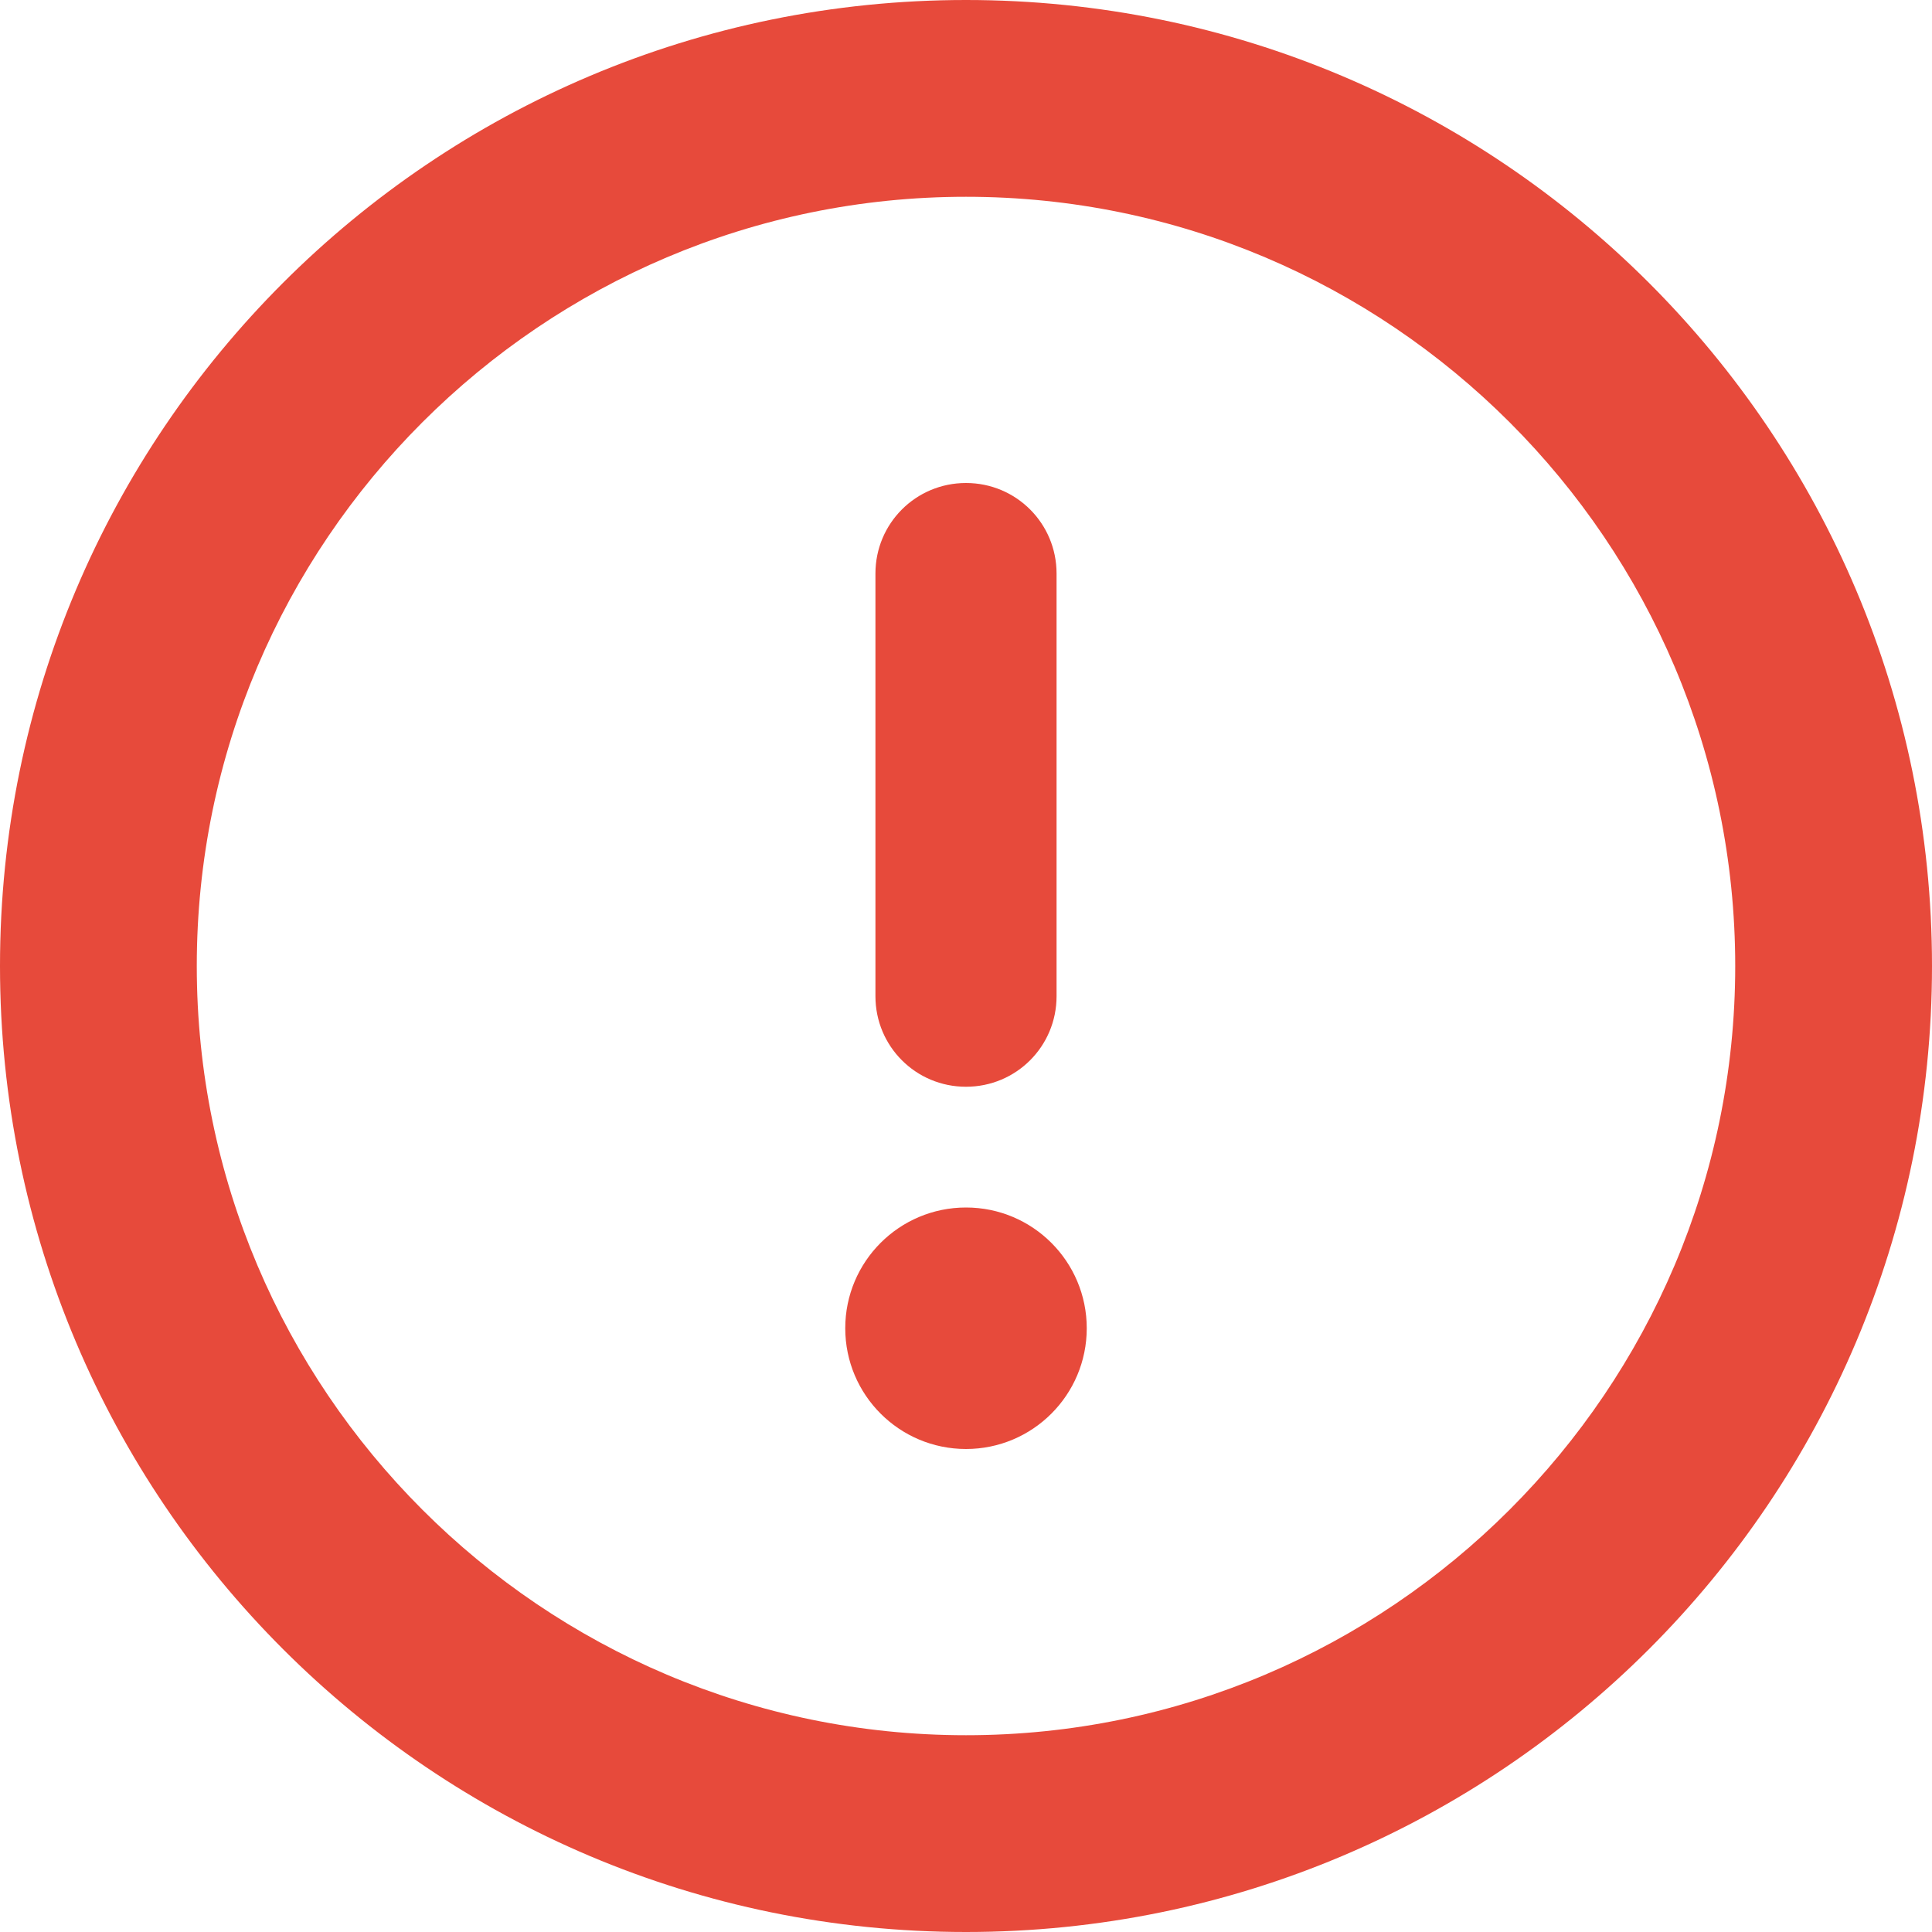
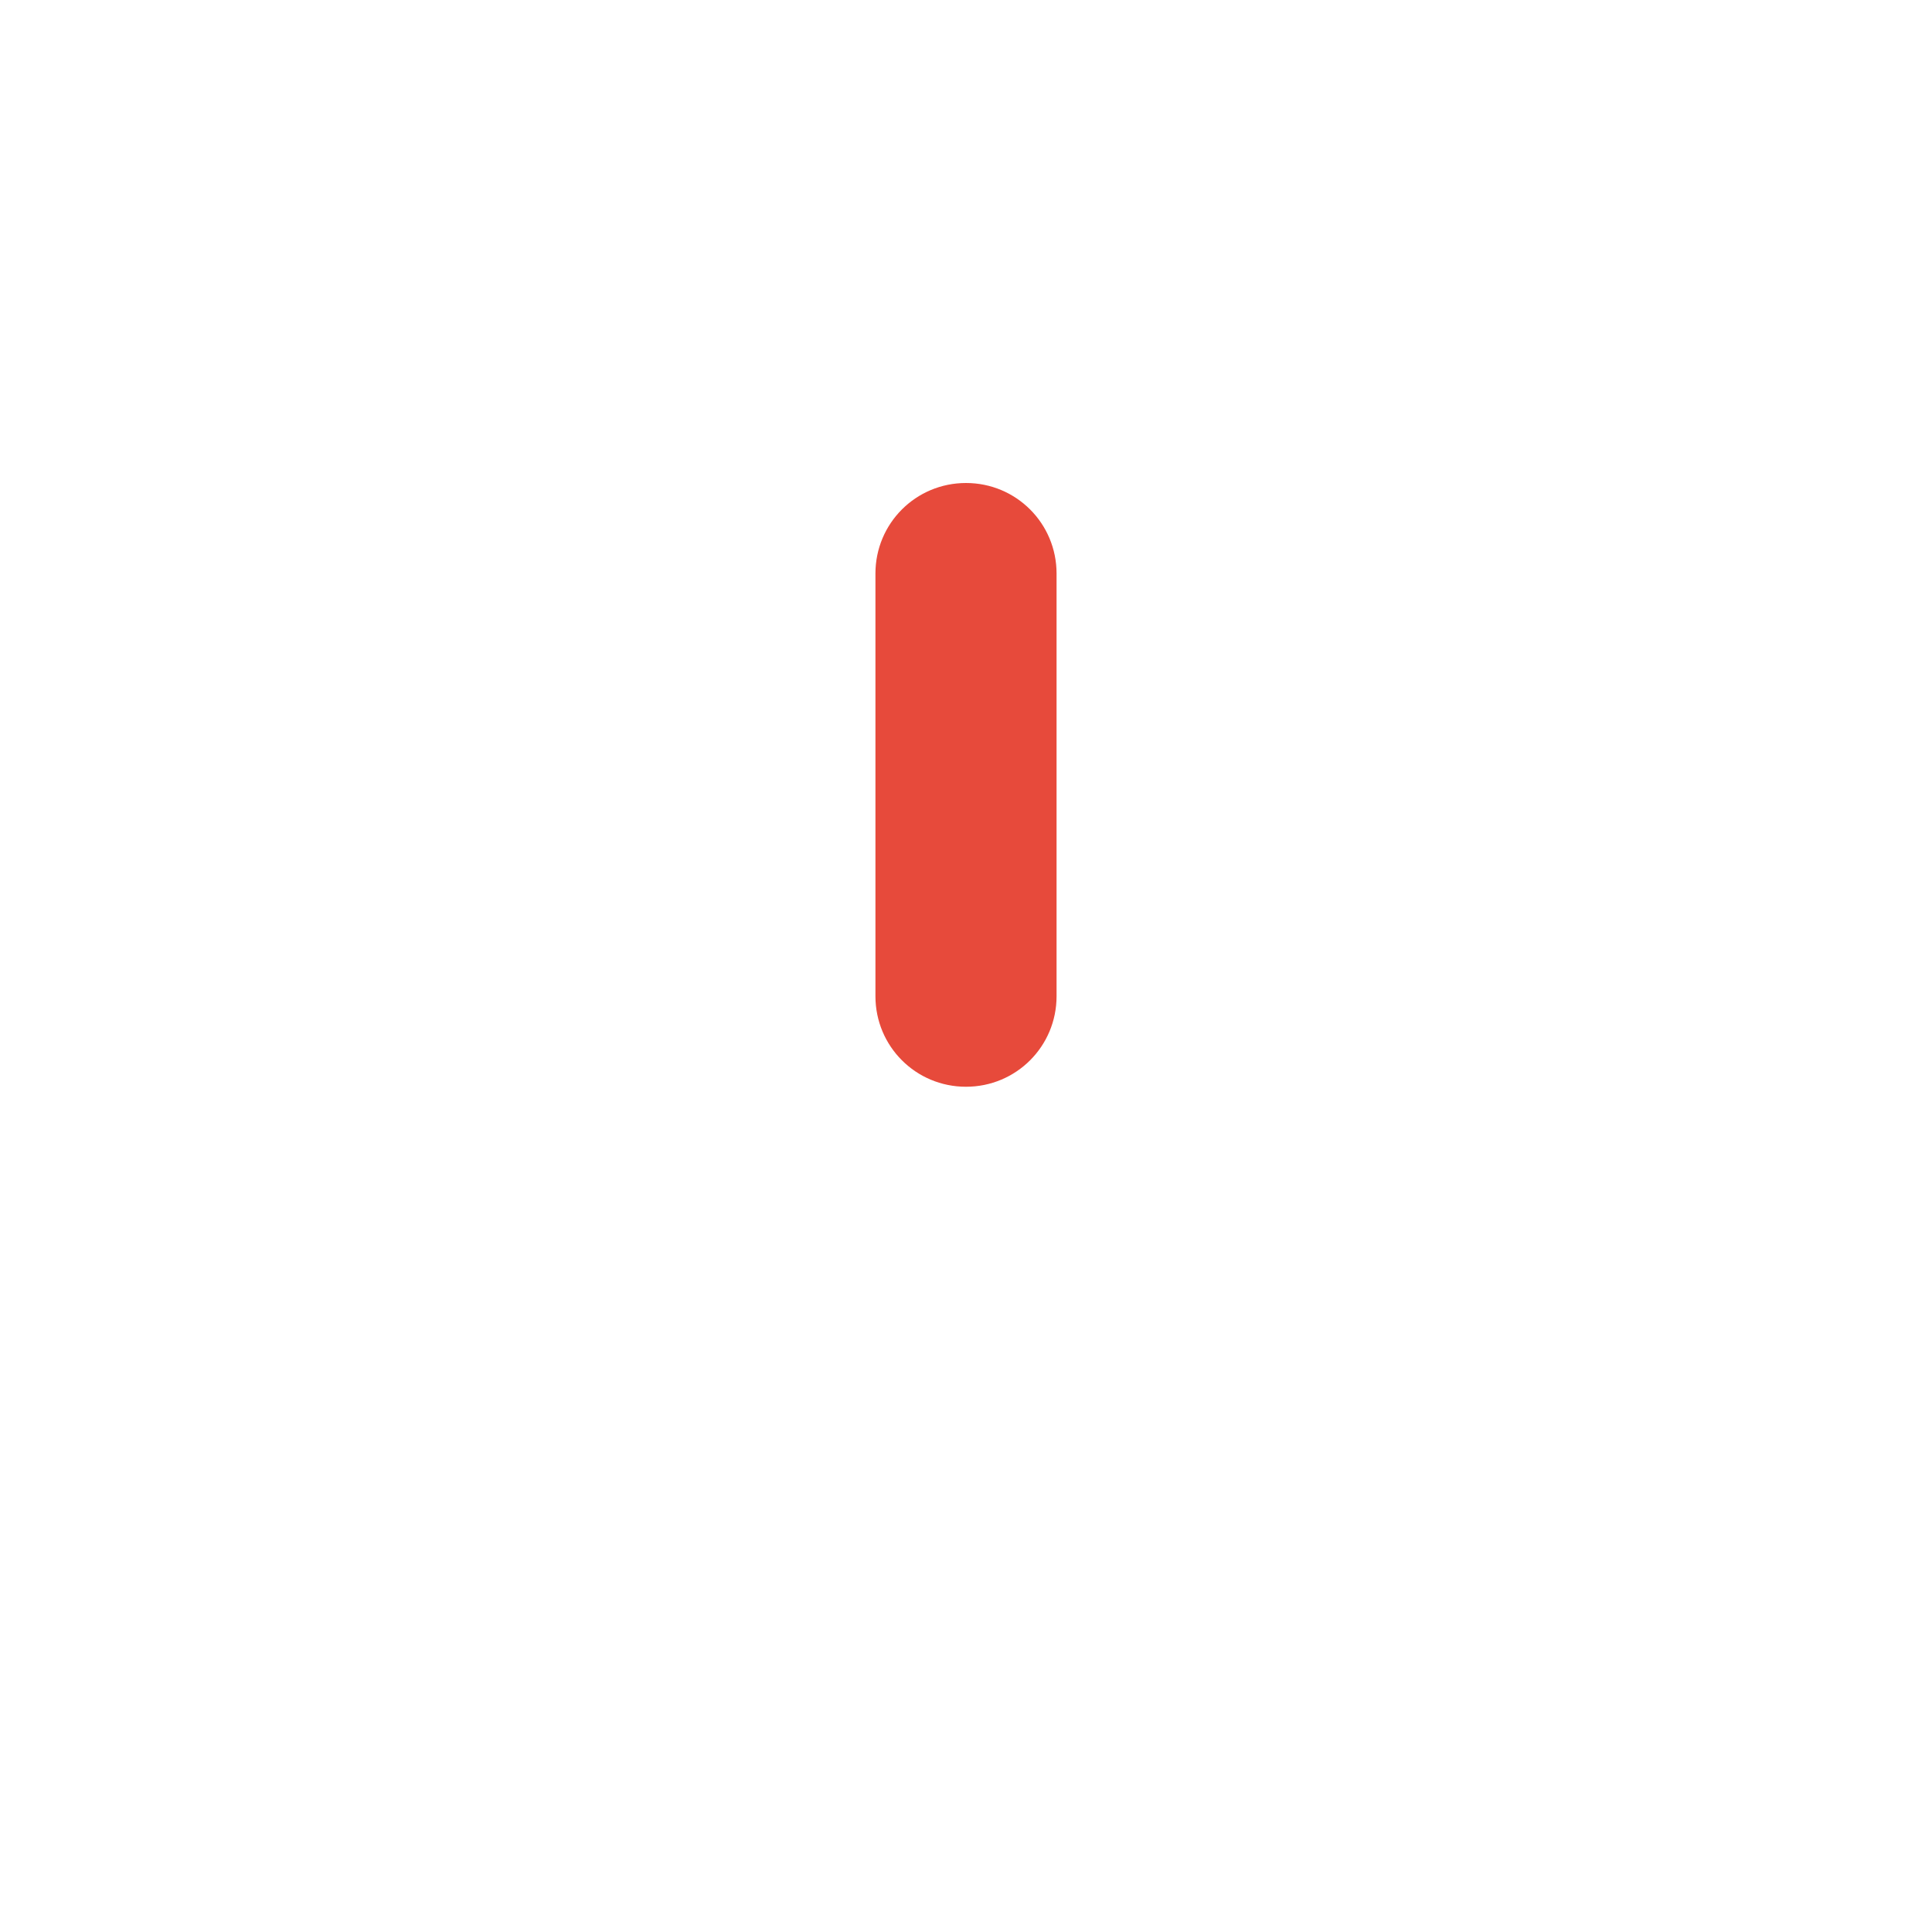
<svg xmlns="http://www.w3.org/2000/svg" version="1.1" id="레이어_1" x="0px" y="0px" width="216px" height="216px" viewBox="0 0 216 216" enable-background="new 0 0 216 216" xml:space="preserve">
  <g>
-     <path fill="#E74A3B" d="M108,22c47.42,0,86,38.58,86,86c0,47.421-38.58,86-86,86s-86-38.579-86-86C22,60.58,60.579,22,108,22    M108,0C48.353,0,0,48.353,0,108c0,59.646,48.353,108,108,108s108-48.354,108-108C216,48.353,167.646,0,108,0L108,0z" />
    <g>
-       <circle fill="#E74A3B" cx="108" cy="148.5" r="13.5" />
      <path fill="#E74A3B" d="M108,121.5c5.611,0,10.125-4.514,10.125-10.125v-47.25C118.125,58.514,113.611,54,108,54    c-5.611,0-10.125,4.514-10.125,10.125v47.25C97.875,116.986,102.389,121.5,108,121.5z" />
    </g>
  </g>
</svg>